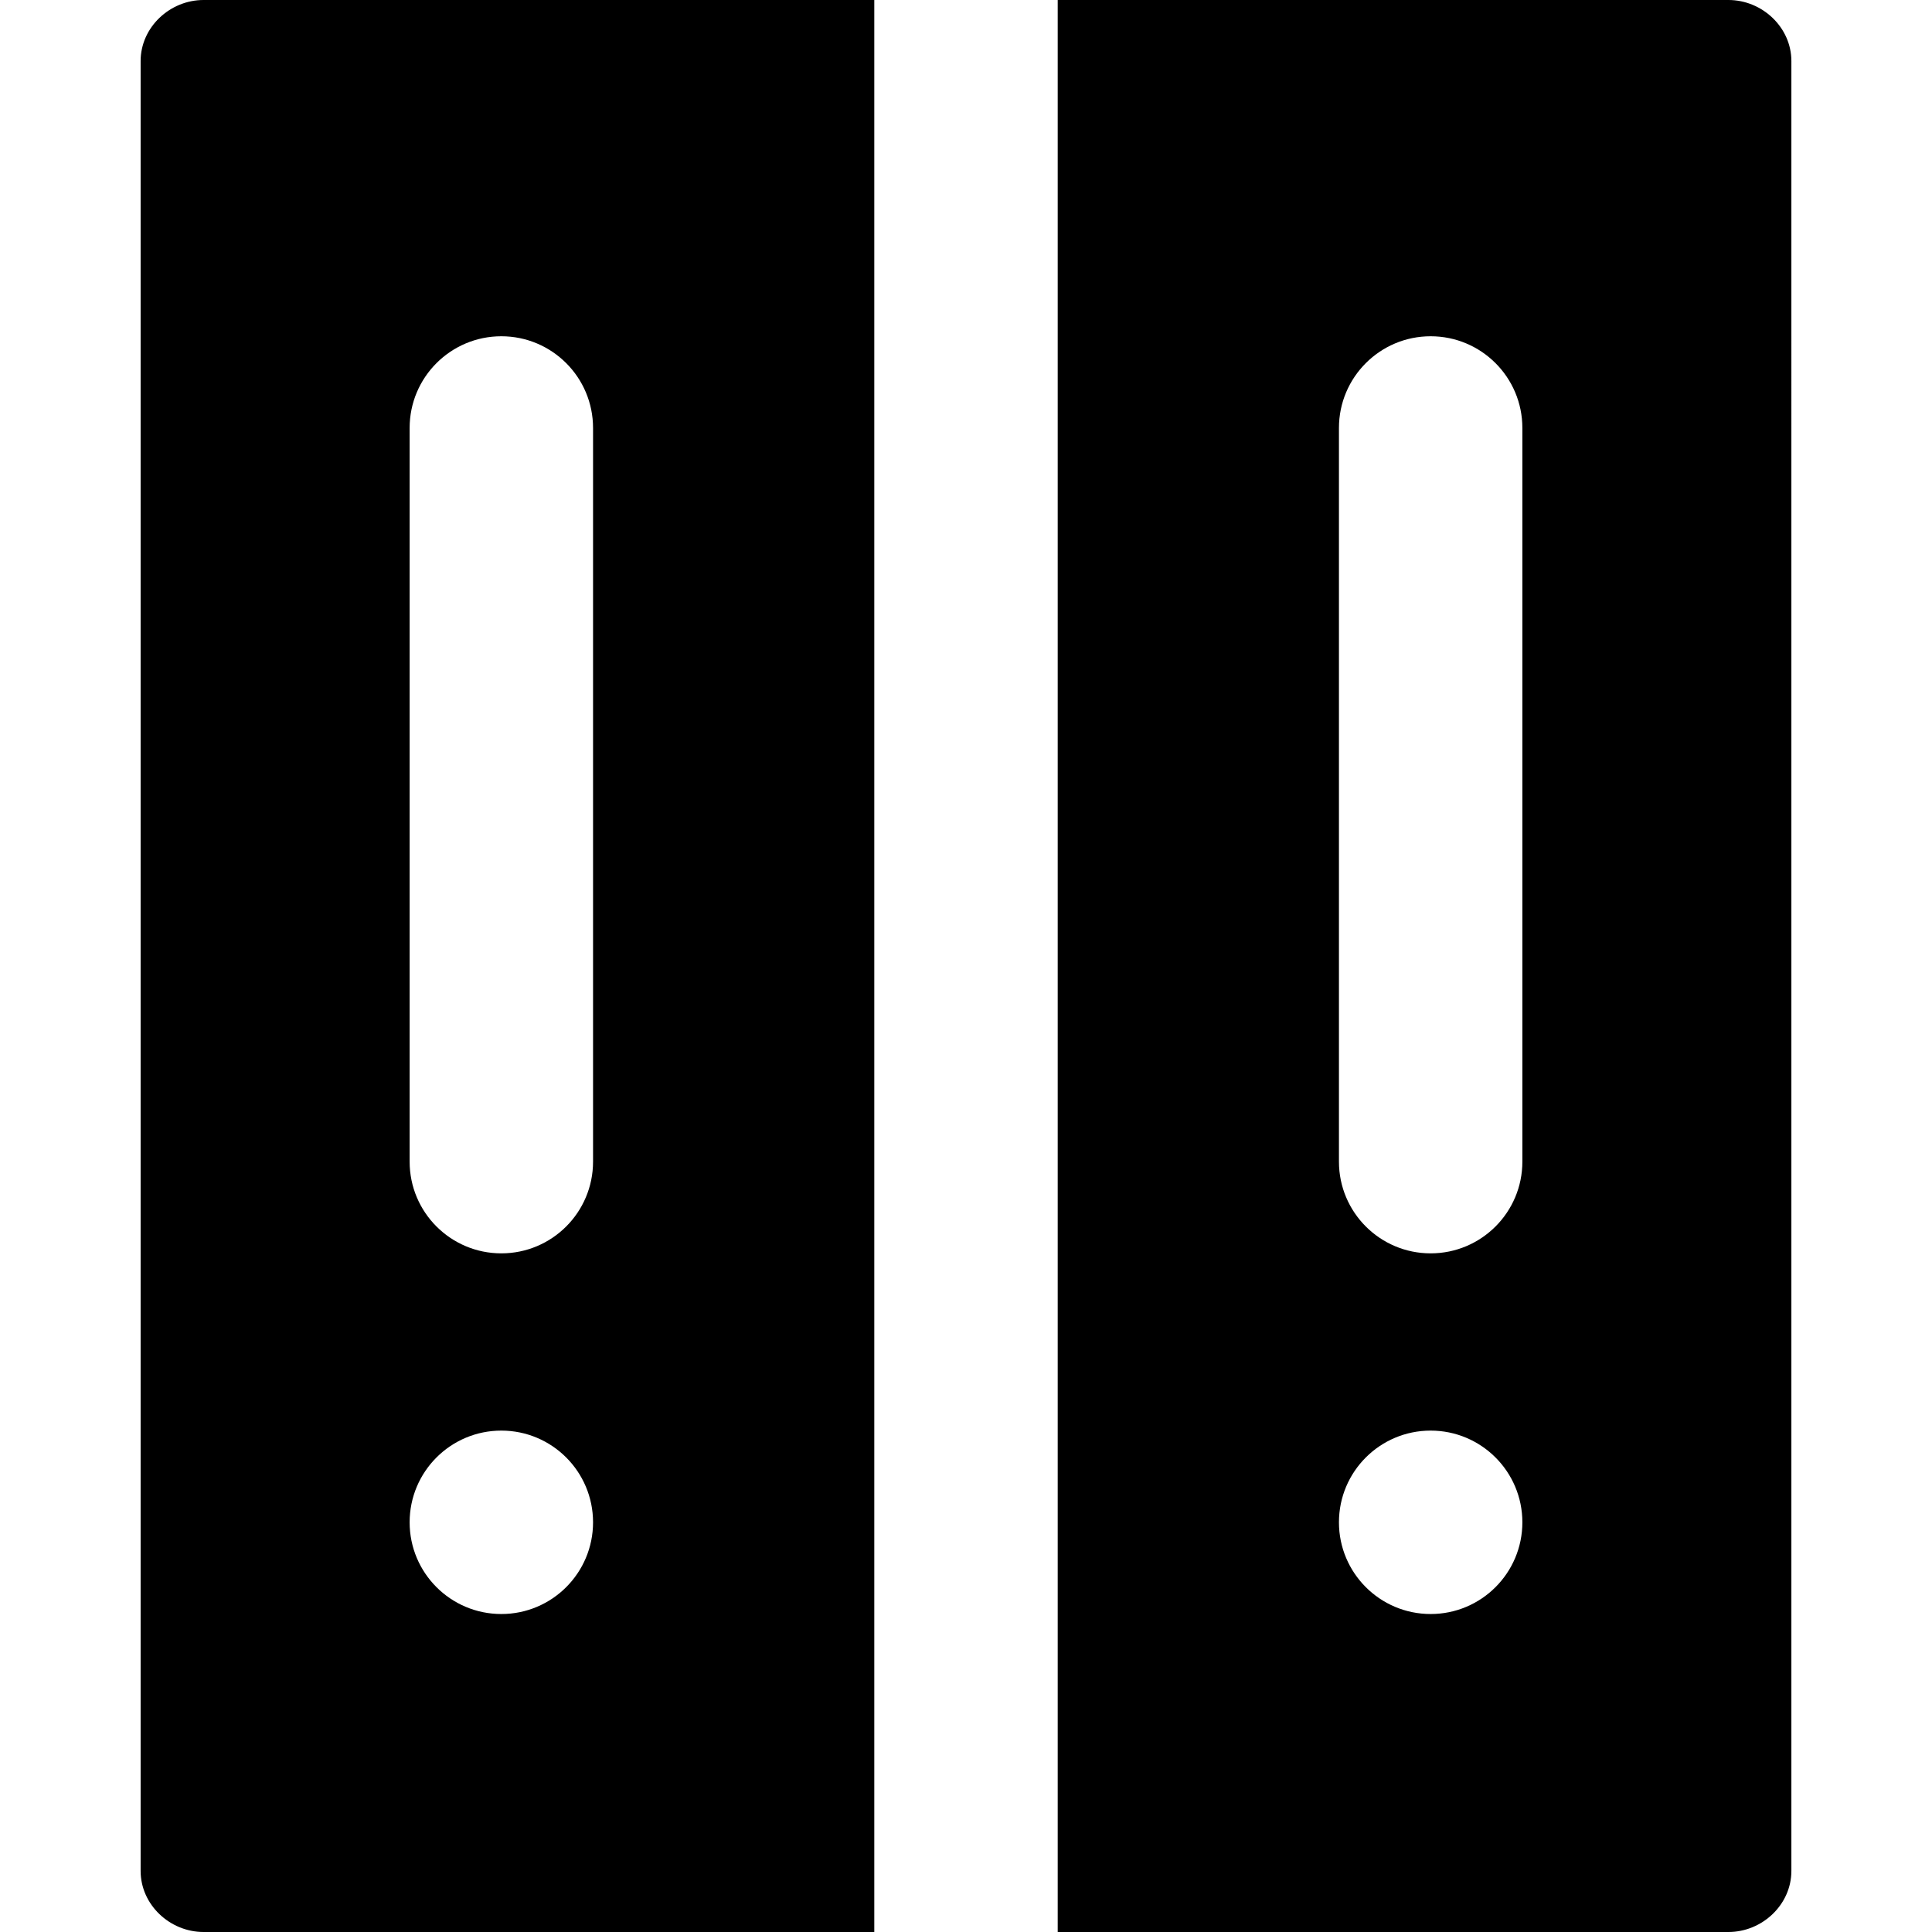
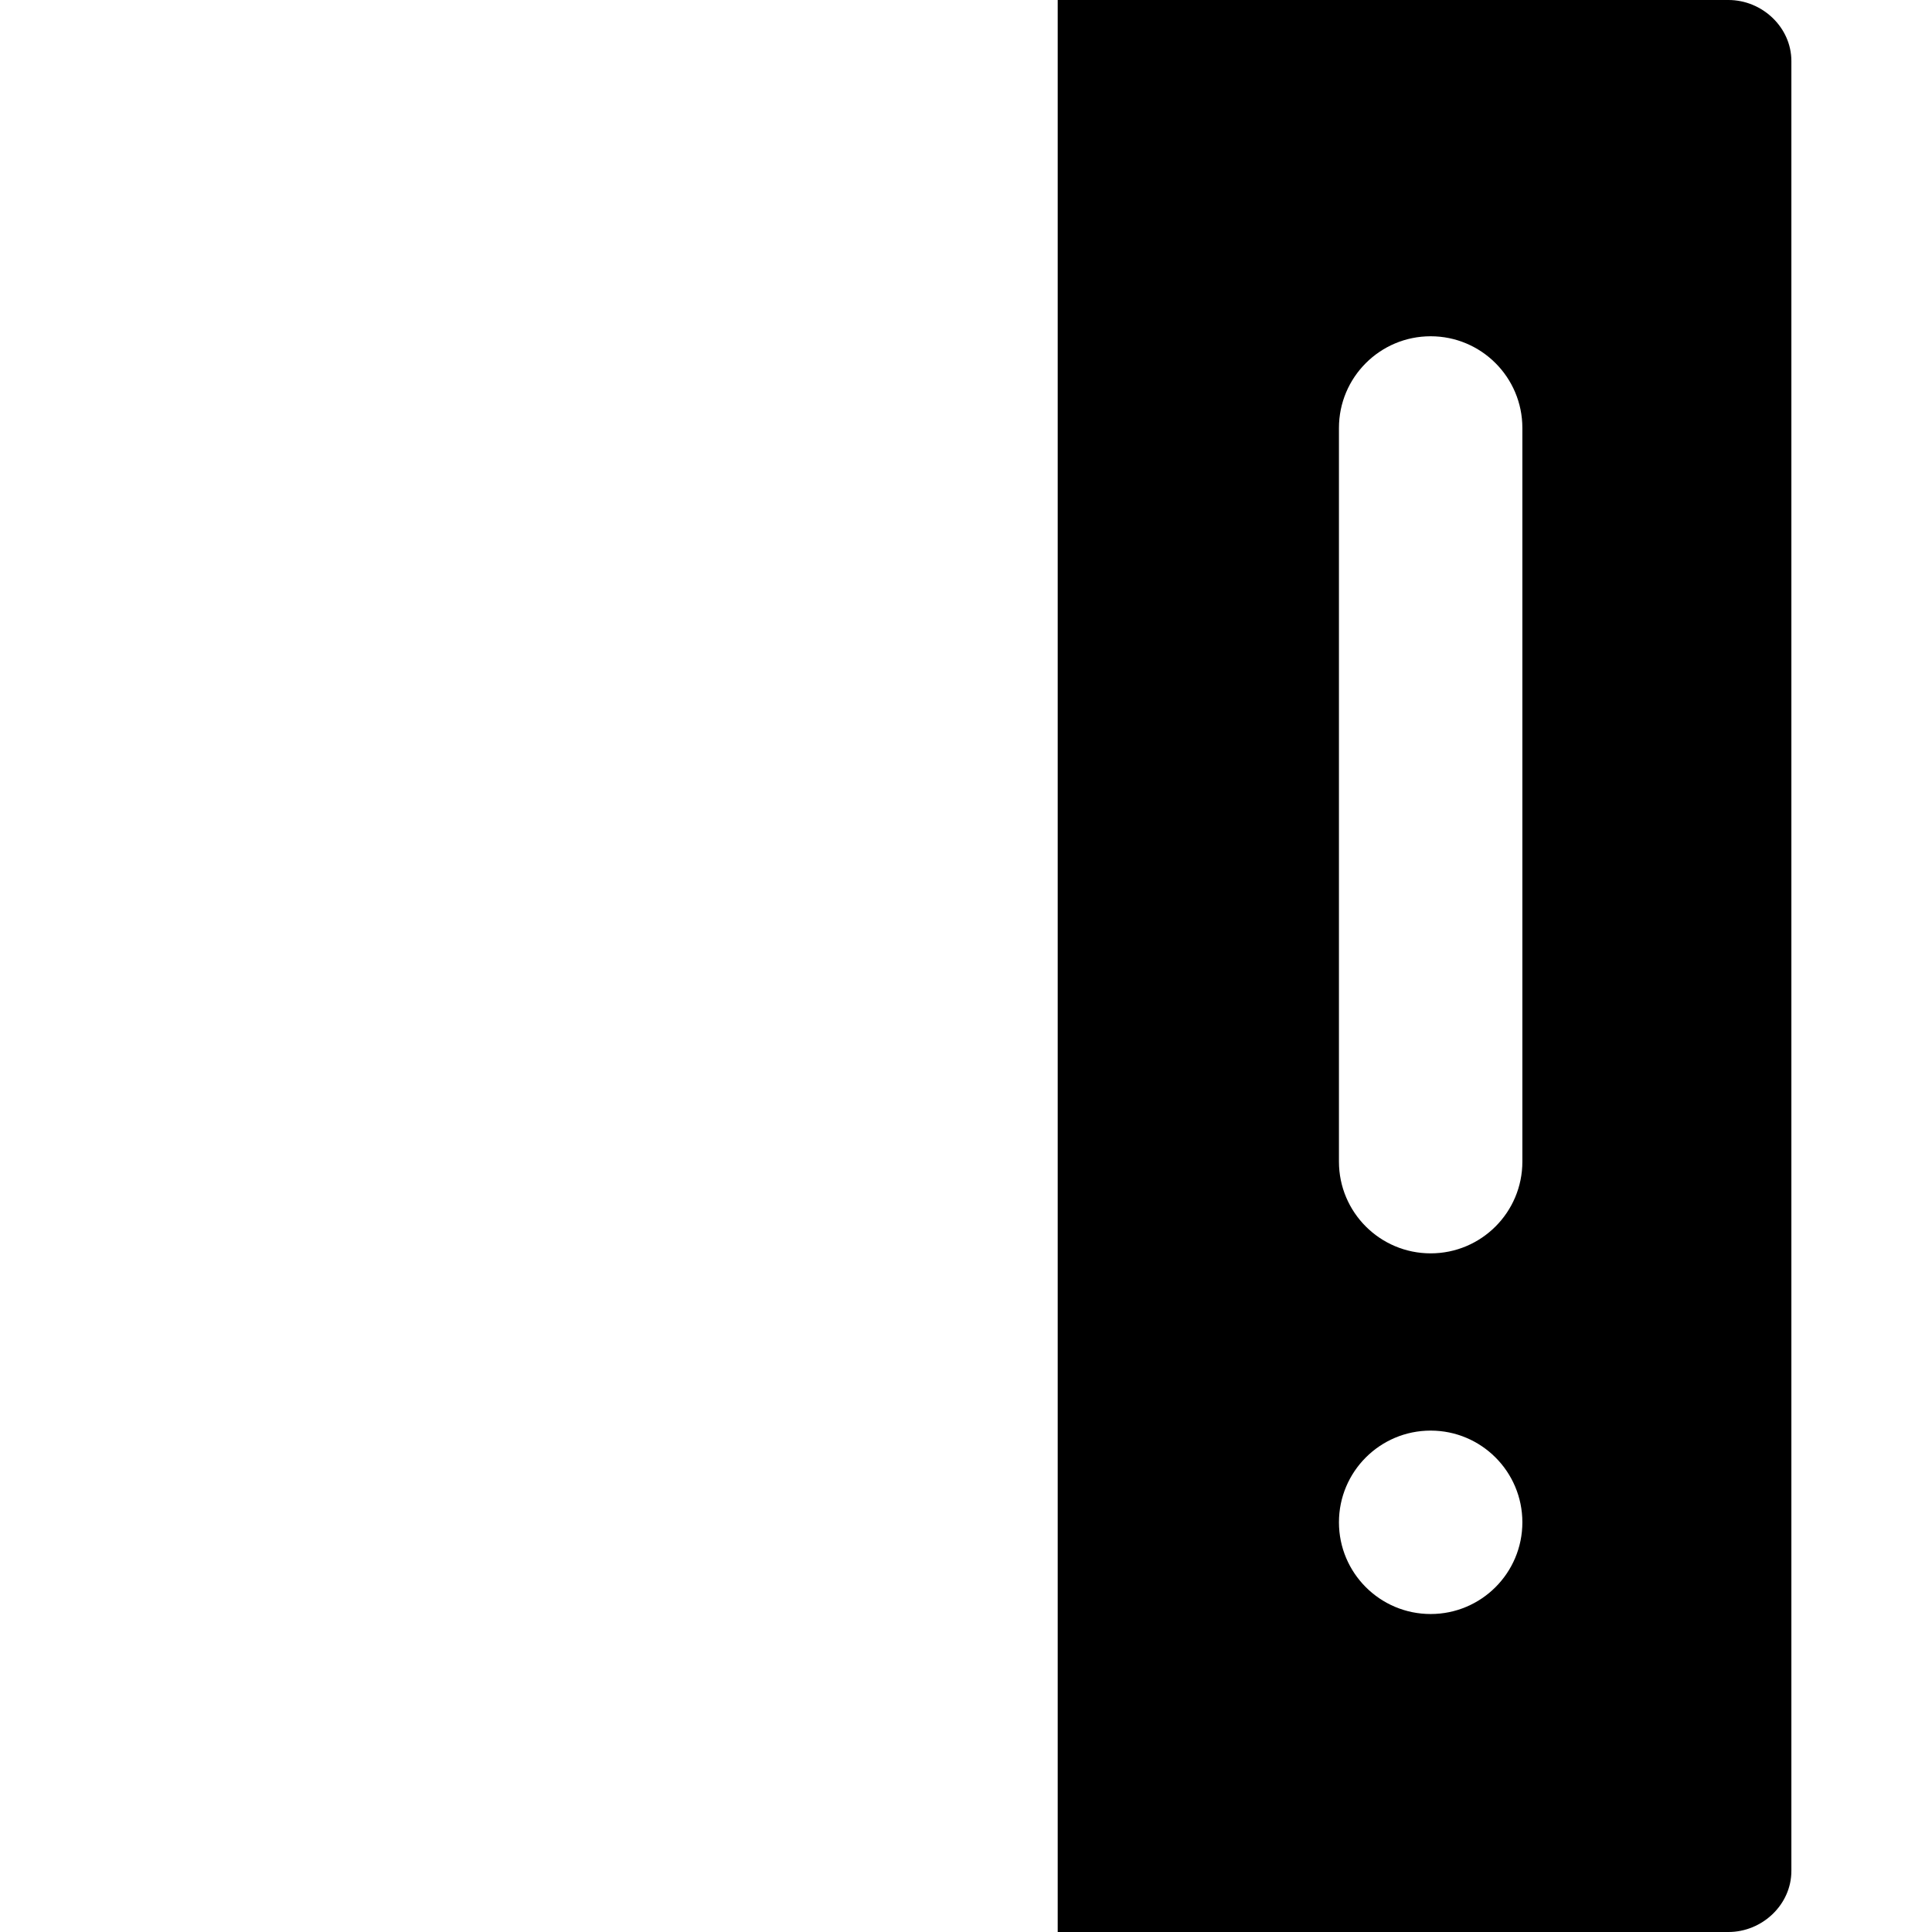
<svg xmlns="http://www.w3.org/2000/svg" fill="#000000" height="800px" width="800px" version="1.1" id="Layer_1" viewBox="0 0 512 512" xml:space="preserve">
  <g>
    <g>
-       <path d="M53.943,0c-8.947,0-16.677,7.239-16.677,16.188v479.624c0,8.949,7.73,16.188,16.677,16.188h177.753V0H53.943z     M132.861,427.732c-13.422,0-24.304-10.882-24.304-24.304s10.882-24.304,24.304-24.304s24.304,10.882,24.304,24.304    S146.283,427.732,132.861,427.732z M157.165,307.848c0,13.422-10.882,24.304-24.304,24.304s-24.304-10.882-24.304-24.304v-194.43    c0-13.422,10.882-24.304,24.304-24.304s24.304,10.882,24.304,24.304V307.848z" />
-     </g>
+       </g>
  </g>
  <g>
    <g>
      <path d="M458.057,0H280.304v512h177.753c8.949,0,16.677-7.239,16.677-16.188V16.188C474.734,7.239,467.004,0,458.057,0z     M379.139,427.732c-13.422,0-24.304-10.882-24.304-24.304s10.882-24.304,24.304-24.304c13.422,0,24.304,10.882,24.304,24.304    S392.561,427.732,379.139,427.732z M403.443,307.848c0,13.422-10.882,24.304-24.304,24.304c-13.422,0-24.304-10.882-24.304-24.304    v-194.43c0-13.422,10.882-24.304,24.304-24.304c13.422,0,24.304,10.882,24.304,24.304V307.848z" />
    </g>
  </g>
</svg>